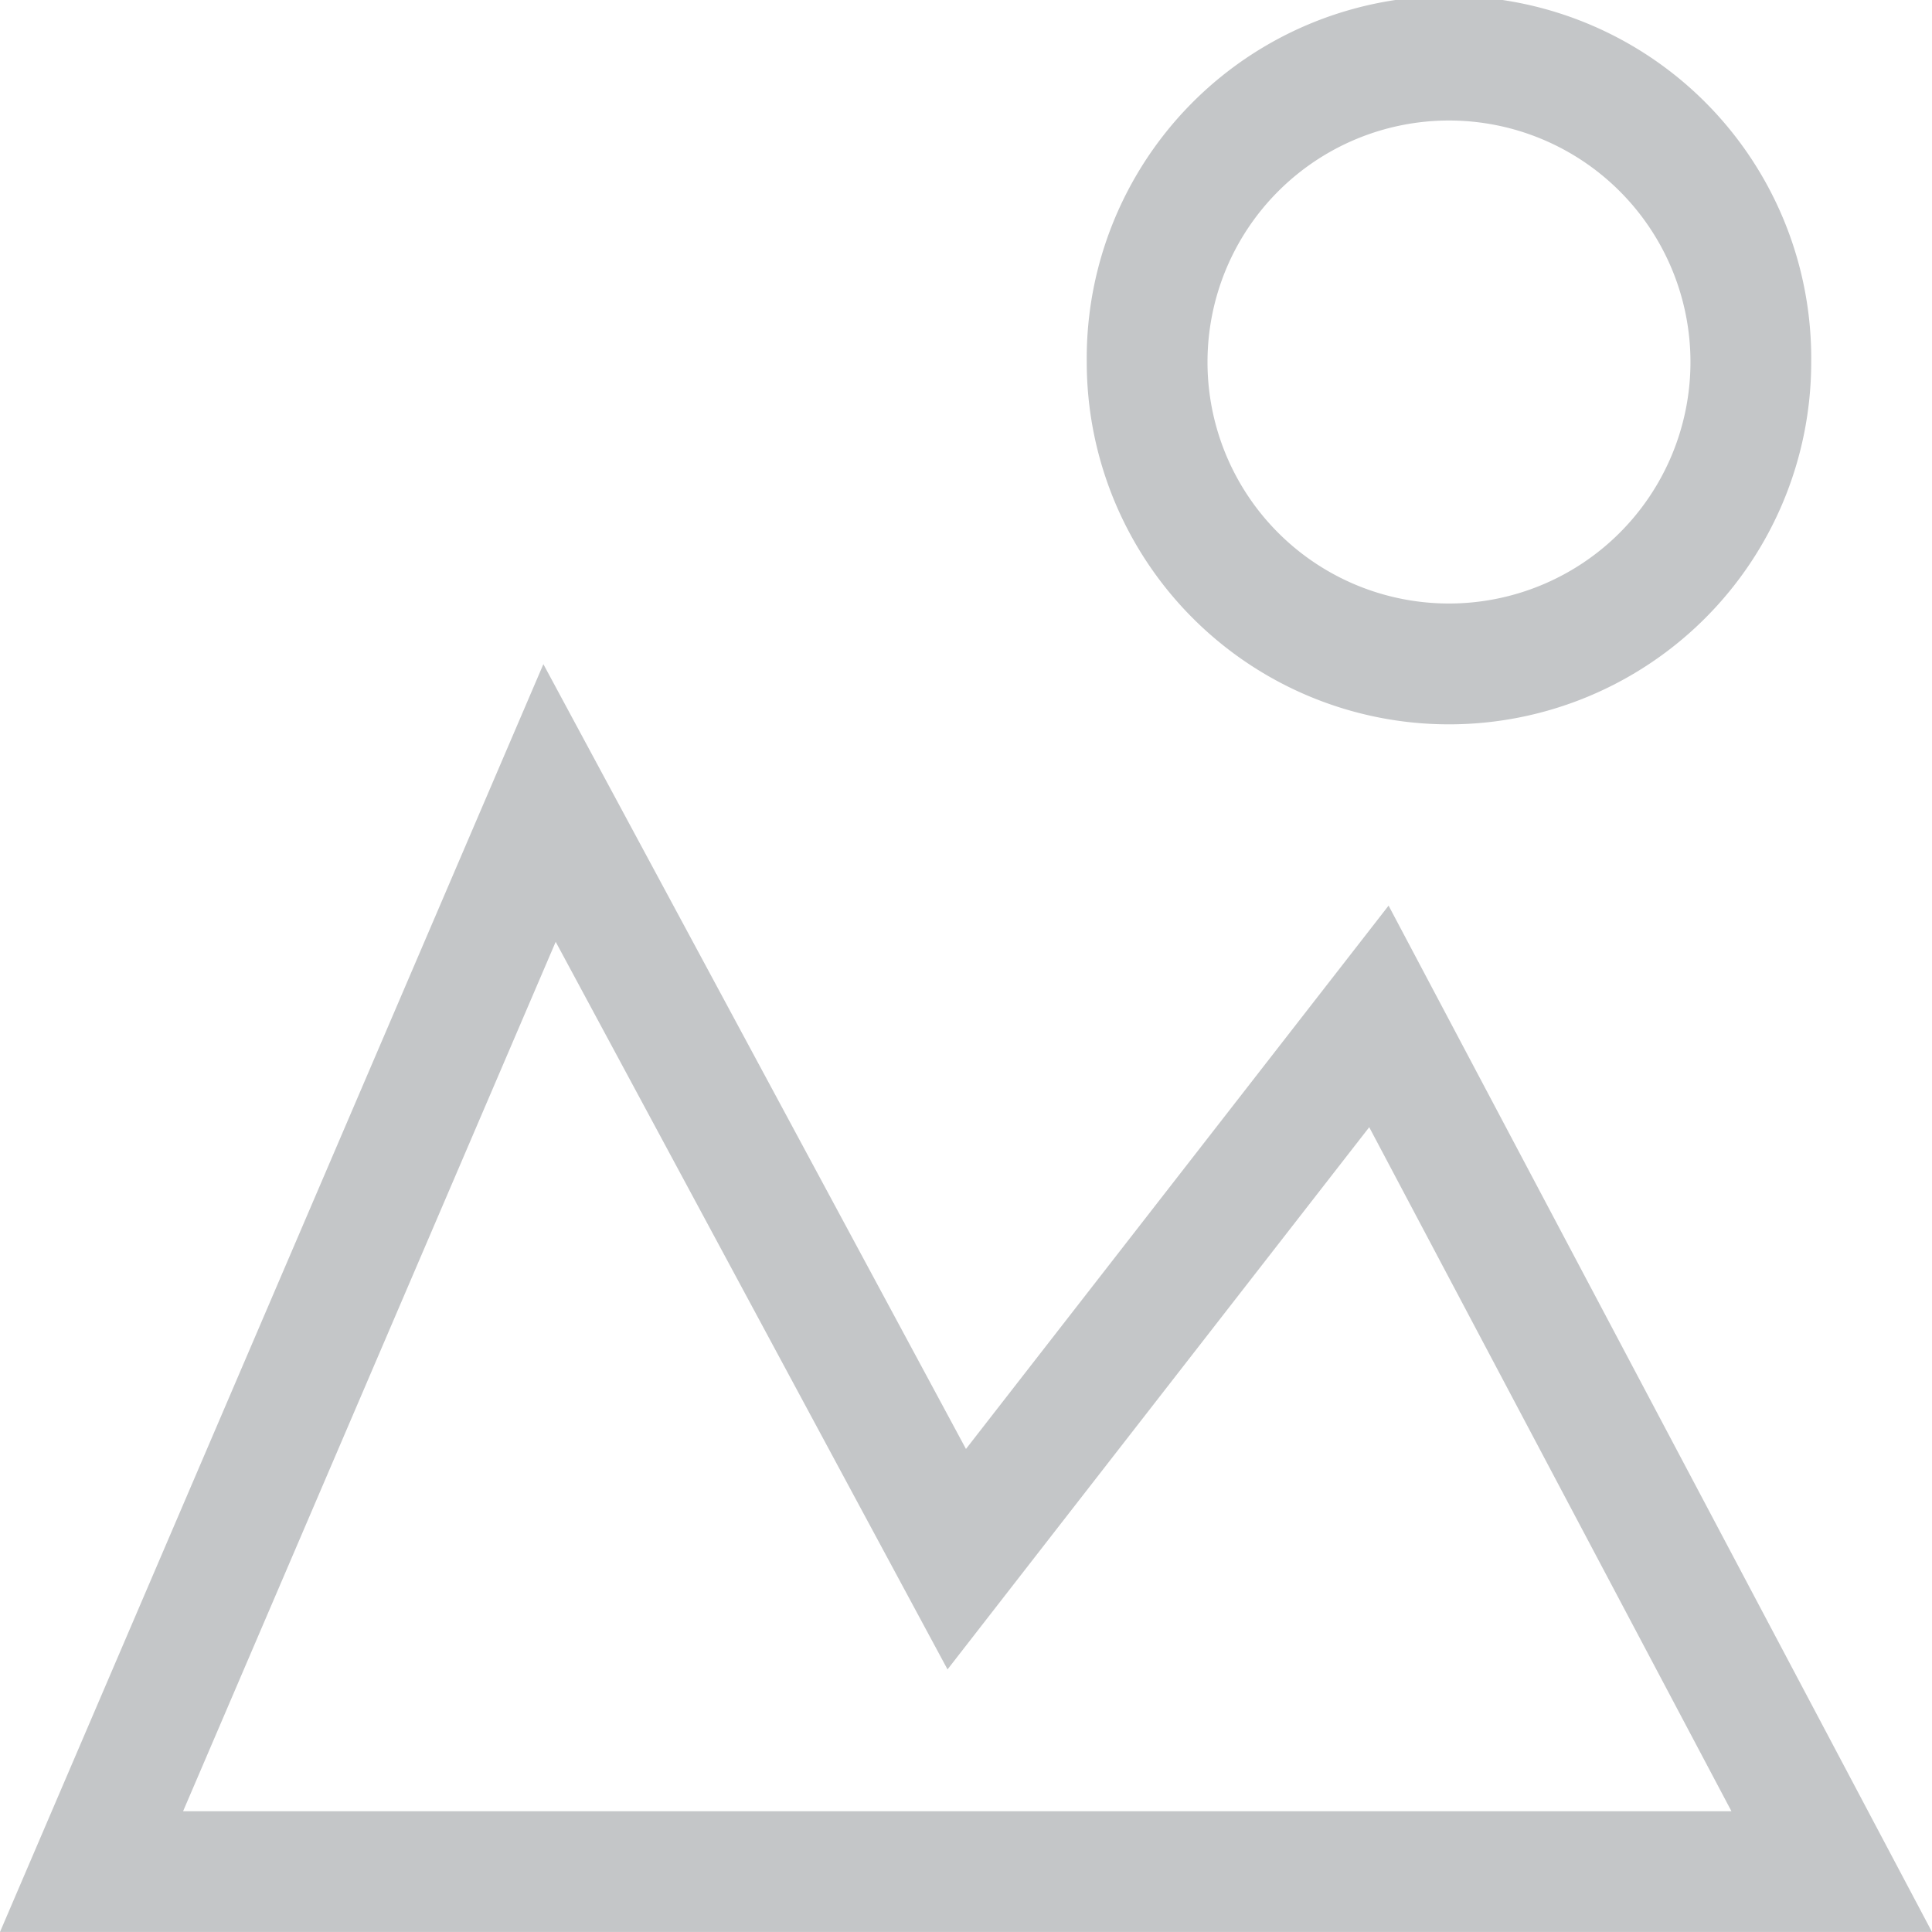
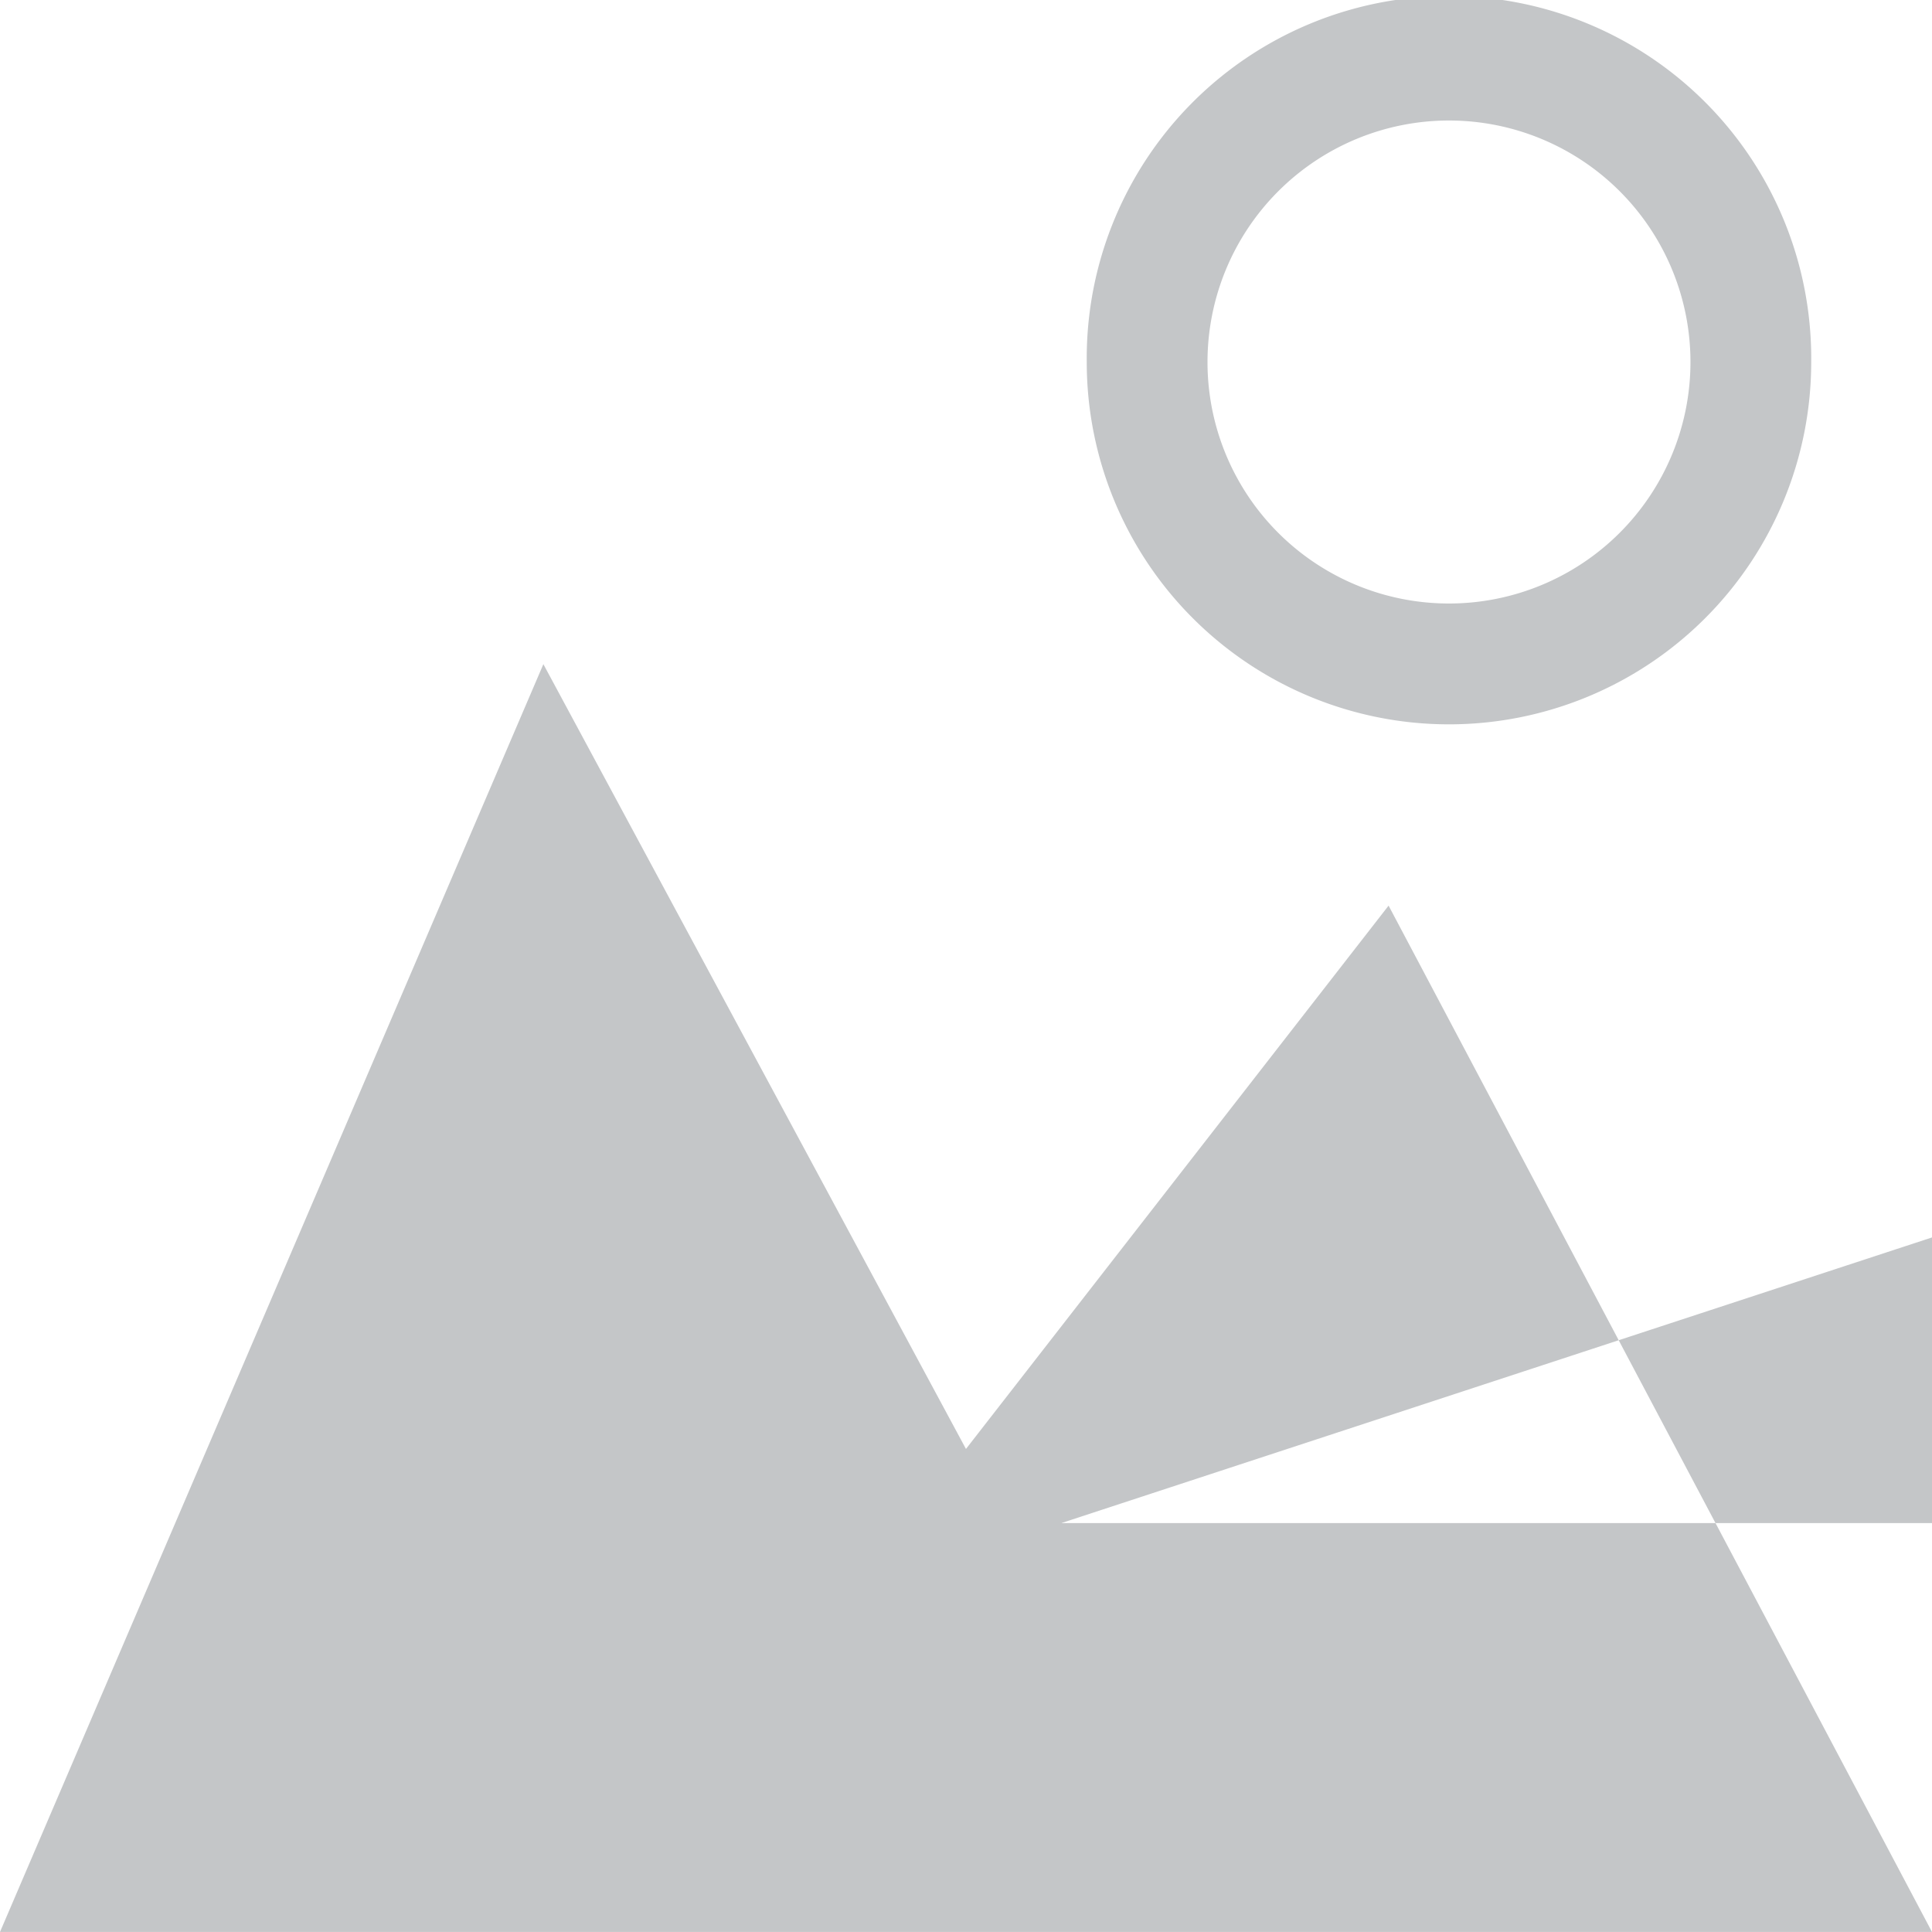
<svg xmlns="http://www.w3.org/2000/svg" width="48" height="48" viewBox="0 0 48 48">
  <title>Shape</title>
-   <path d="M35.999 17.996a9 9 0 0 1-8.999-9 9 9 0 1 1 17.999 0 9 9 0 0 1-9 9zm0-15.002A6.002 6.002 0 0 0 30 8.996a5.998 5.998 0 0 0 5.999 5.998 6 6 0 1 0 0-12zM48 47.999H0l13.5-31.498 10.499 19.498 10.5-13.499L48 47.999zM26.367 37.841l-2.826 3.635-2.184-4.054-7.551-14.023-9.257 21.6h38.468l-8.999-16.994-7.651 9.836z" fill="#C4C6C8" fill-rule="evenodd" />
+   <path d="M35.999 17.996a9 9 0 0 1-8.999-9 9 9 0 1 1 17.999 0 9 9 0 0 1-9 9zm0-15.002A6.002 6.002 0 0 0 30 8.996a5.998 5.998 0 0 0 5.999 5.998 6 6 0 1 0 0-12zM48 47.999H0l13.5-31.498 10.499 19.498 10.5-13.499L48 47.999zM26.367 37.841h38.468l-8.999-16.994-7.651 9.836z" fill="#C4C6C8" fill-rule="evenodd" />
</svg>